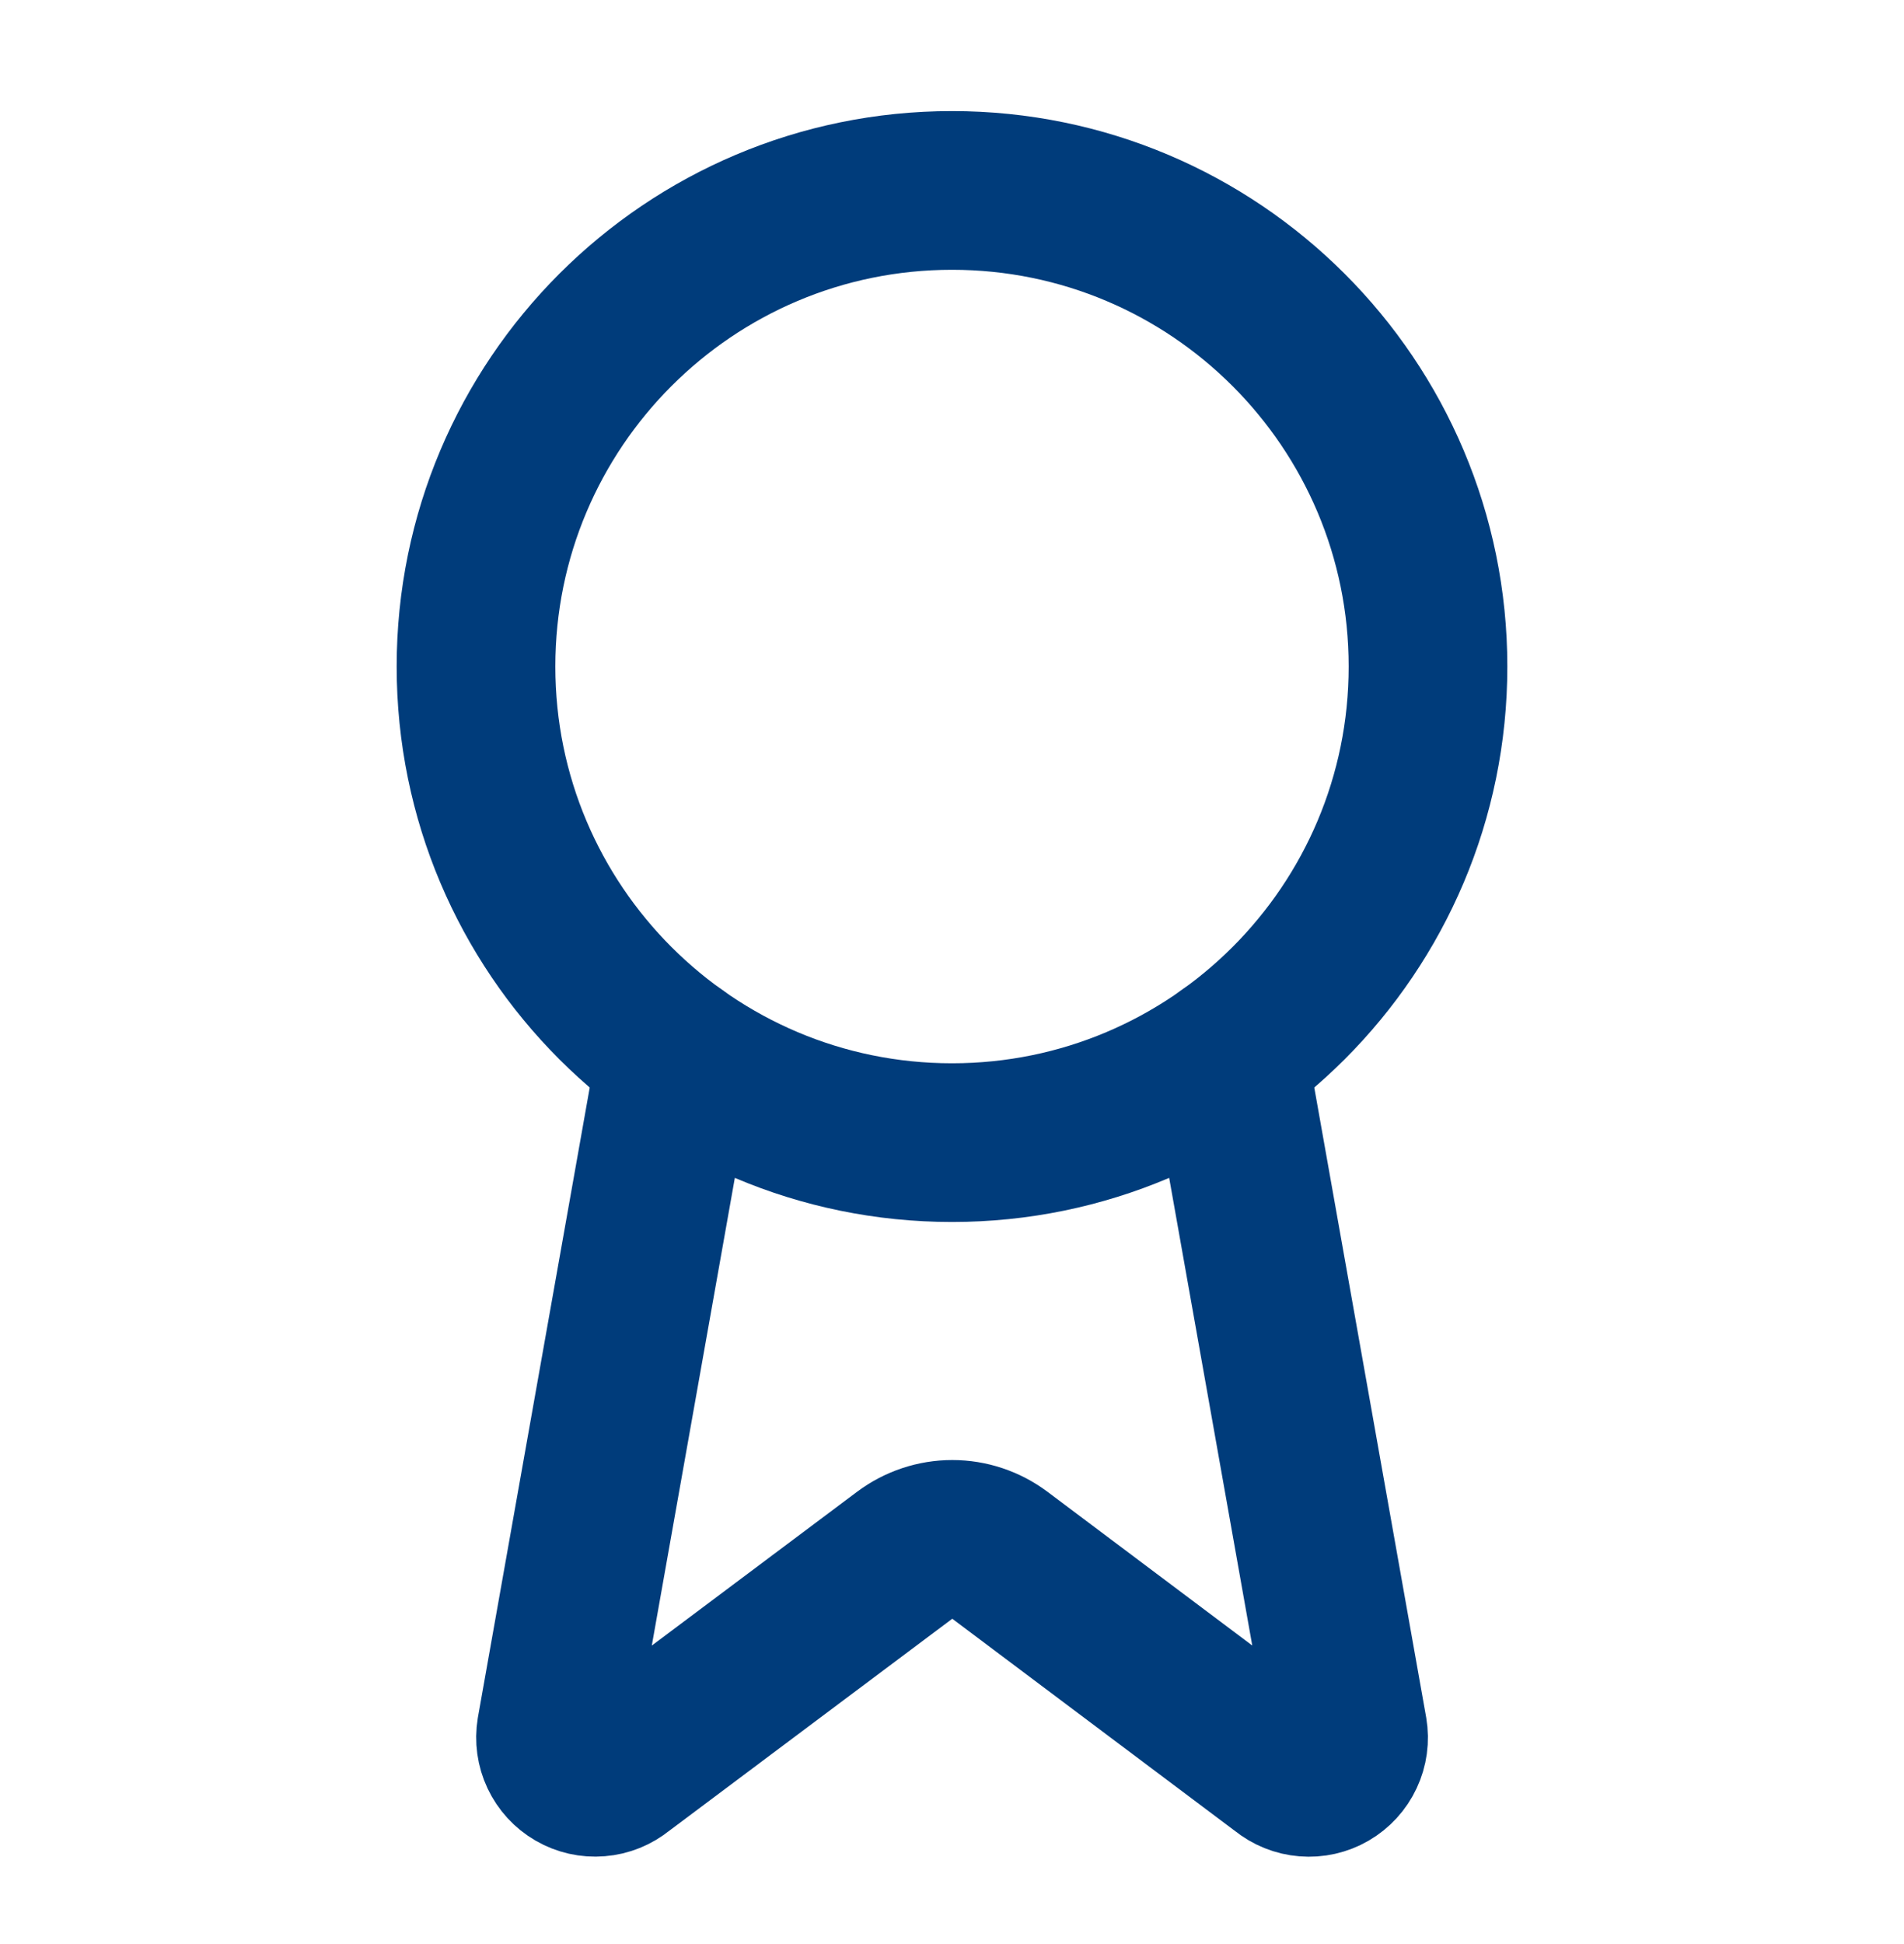
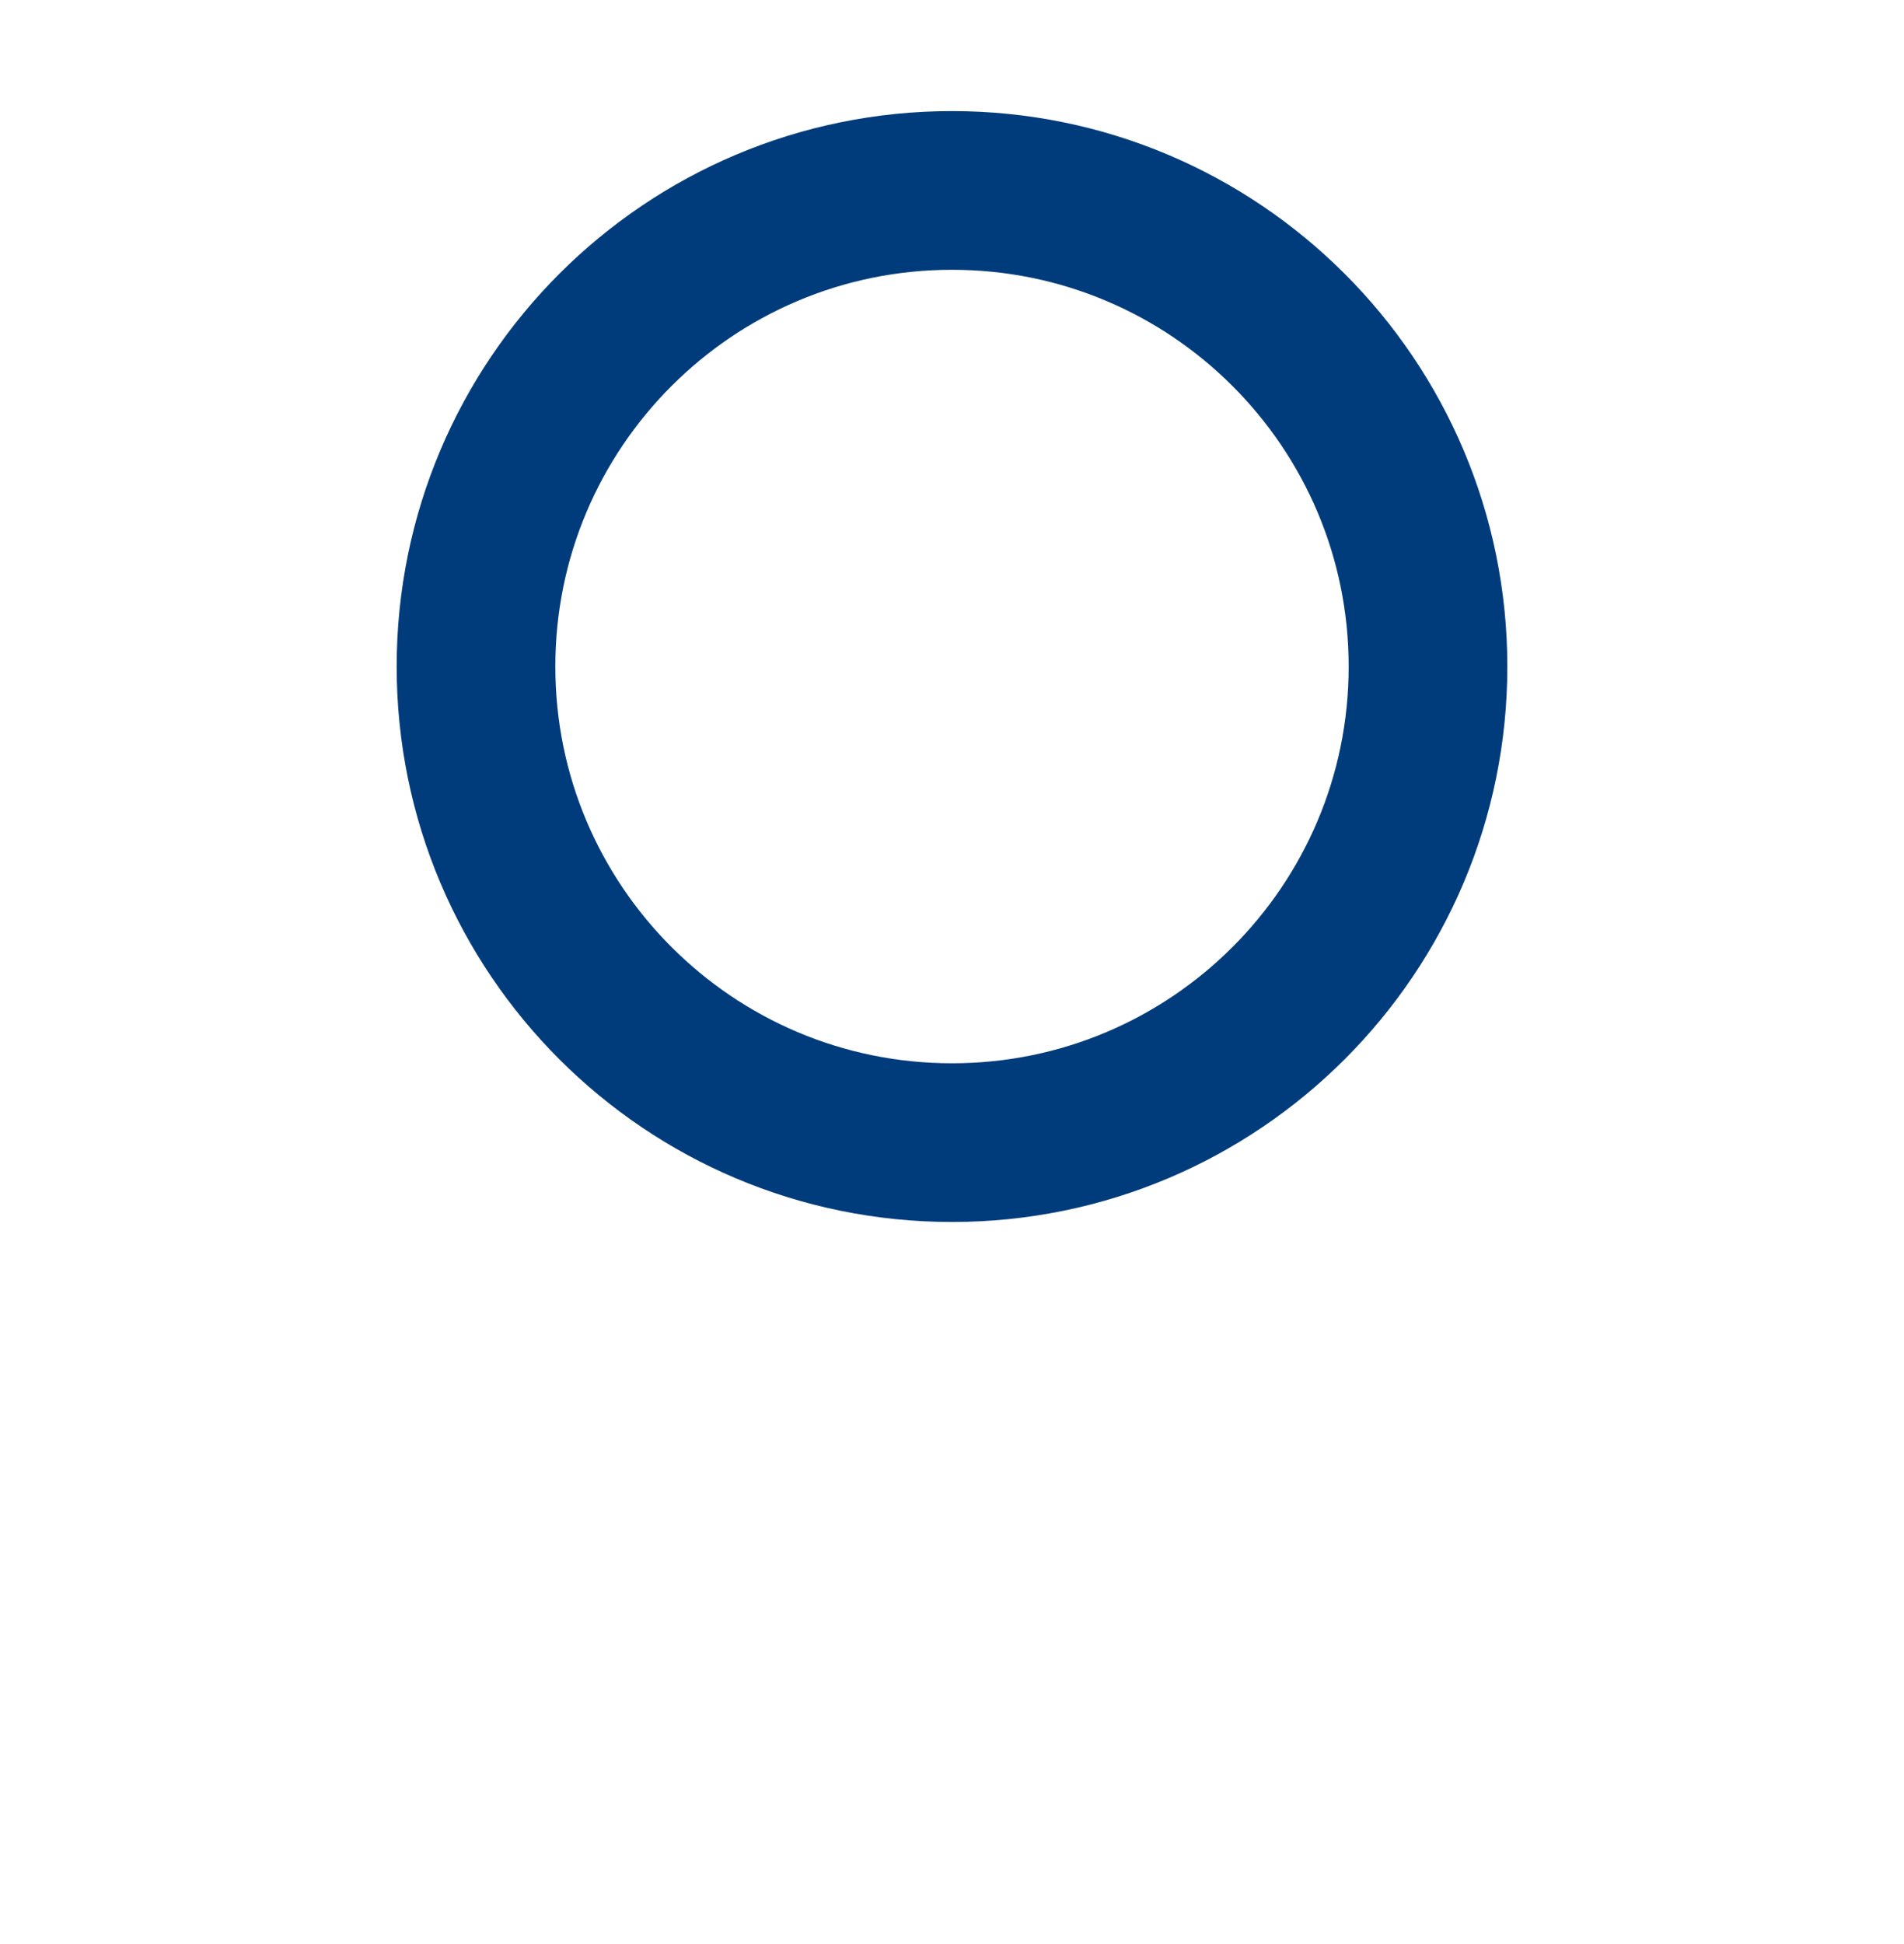
<svg xmlns="http://www.w3.org/2000/svg" width="48" height="49" viewBox="0 0 48 49" fill="none">
-   <path d="M30.954 26.58L33.984 43.632C34.018 43.833 33.99 44.039 33.903 44.224C33.817 44.408 33.676 44.562 33.5 44.664C33.324 44.766 33.121 44.812 32.918 44.795C32.715 44.779 32.522 44.701 32.364 44.572L25.204 39.198C24.858 38.94 24.438 38.8 24.007 38.8C23.576 38.8 23.156 38.94 22.81 39.198L15.638 44.57C15.481 44.699 15.288 44.777 15.085 44.793C14.882 44.81 14.679 44.764 14.503 44.662C14.327 44.56 14.187 44.407 14.1 44.223C14.013 44.039 13.985 43.833 14.018 43.632L17.046 26.58" stroke="#003C7B" stroke-width="4" stroke-linecap="round" stroke-linejoin="round" />
  <path d="M24 28.8C30.627 28.8 36 23.427 36 16.8C36 10.173 30.627 4.8 24 4.8C17.373 4.8 12 10.173 12 16.8C12 23.427 17.373 28.8 24 28.8Z" stroke="#003C7B" stroke-width="4" stroke-linecap="round" stroke-linejoin="round" />
</svg>